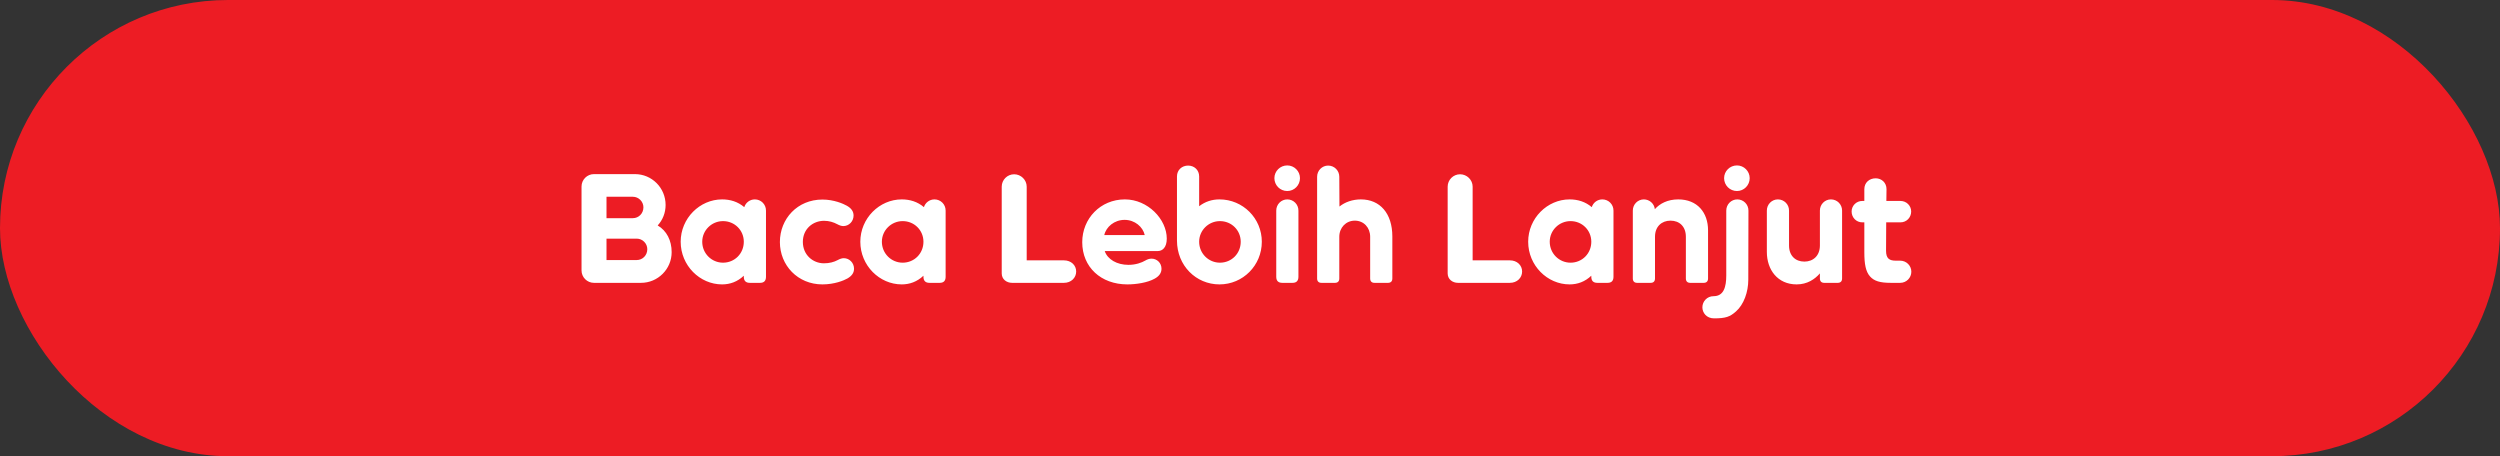
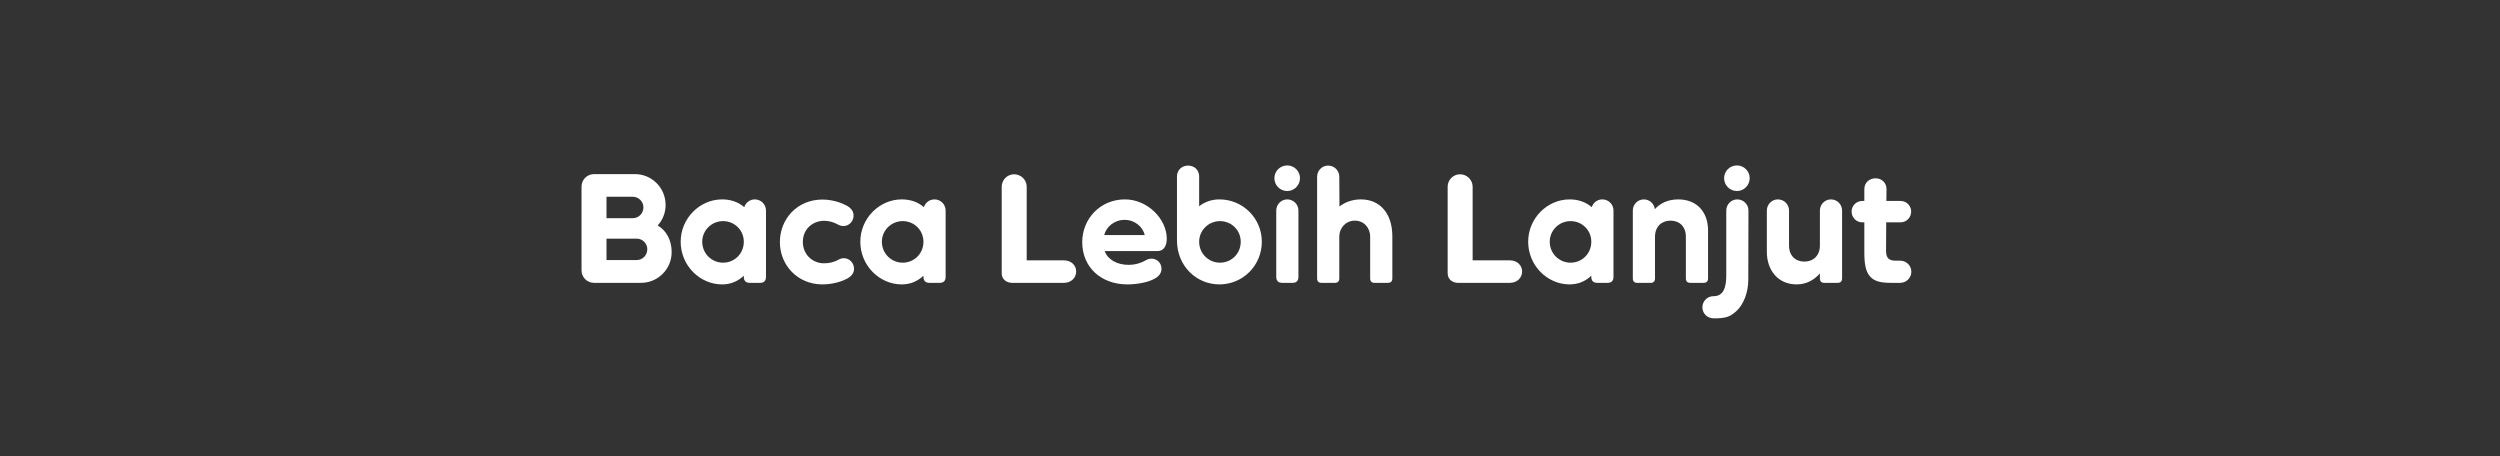
<svg xmlns="http://www.w3.org/2000/svg" width="274" height="50" viewBox="0 0 274 50" fill="none">
  <rect x="0" y="0" width="274" height="50" fill="#333333" stroke="none" />
-   <rect width="274" height="50" rx="25" fill="#ED1C24" />
  <path d="M72.083 24.71C72.627 24.115 72.95 23.333 72.95 22.466C72.95 21.531 72.576 20.681 71.964 20.069C71.352 19.457 70.519 19.083 69.584 19.083H65.096C64.348 19.083 63.736 19.695 63.736 20.443V29.64C63.736 30.388 64.348 31 65.096 31H70.247C71.182 31 72.015 30.626 72.627 30.014C73.239 29.402 73.613 28.569 73.613 27.634C73.613 26.359 73.069 25.288 72.083 24.71ZM70.519 22.721C70.519 23.401 69.992 23.911 69.363 23.911H66.473V21.565H69.363C69.992 21.565 70.519 22.092 70.519 22.721ZM69.788 28.501H66.473V26.155H69.788C70.417 26.155 70.944 26.682 70.944 27.311C70.944 27.991 70.417 28.501 69.788 28.501ZM82.728 21.854C82.184 21.854 81.725 22.211 81.572 22.704C80.875 22.109 80.042 21.854 79.141 21.854C76.693 21.854 74.602 23.928 74.602 26.495C74.602 29.096 76.693 31.17 79.141 31.17C80.008 31.17 80.824 30.881 81.521 30.218V30.337C81.521 30.779 81.742 31 82.184 31H83.306C83.731 31 83.952 30.779 83.952 30.337V23.078C83.952 22.398 83.408 21.854 82.728 21.854ZM79.243 28.79C78.002 28.79 76.965 27.787 76.965 26.495C76.965 25.237 78.002 24.234 79.243 24.234C80.518 24.234 81.521 25.237 81.521 26.495C81.521 27.787 80.518 28.79 79.243 28.79ZM90.134 31.17C91.46 31.17 92.48 30.745 92.871 30.524C93.347 30.252 93.602 29.912 93.602 29.453C93.602 28.807 93.092 28.297 92.48 28.297C92.259 28.297 92.038 28.382 91.817 28.501C91.409 28.722 90.899 28.858 90.304 28.858C89.097 28.858 87.992 27.94 87.992 26.512C87.992 25.084 89.097 24.2 90.321 24.2C90.865 24.2 91.358 24.353 91.766 24.574C91.987 24.693 92.208 24.778 92.429 24.778C93.041 24.778 93.551 24.268 93.551 23.622C93.551 23.163 93.296 22.823 92.82 22.551C92.429 22.33 91.409 21.871 90.134 21.871C87.397 21.871 85.476 23.979 85.476 26.529C85.476 29.079 87.431 31.17 90.134 31.17ZM102.417 21.854C101.873 21.854 101.414 22.211 101.261 22.704C100.564 22.109 99.731 21.854 98.83 21.854C96.382 21.854 94.291 23.928 94.291 26.495C94.291 29.096 96.382 31.17 98.83 31.17C99.697 31.17 100.513 30.881 101.21 30.218V30.337C101.21 30.779 101.431 31 101.873 31H102.995C103.42 31 103.641 30.779 103.641 30.337V23.078C103.641 22.398 103.097 21.854 102.417 21.854ZM98.932 28.79C97.691 28.79 96.654 27.787 96.654 26.495C96.654 25.237 97.691 24.234 98.932 24.234C100.207 24.234 101.21 25.237 101.21 26.495C101.21 27.787 100.207 28.79 98.932 28.79ZM116.606 28.535H112.526V20.46C112.526 19.712 111.897 19.1 111.149 19.1C110.401 19.1 109.789 19.712 109.789 20.46V29.963C109.789 30.609 110.316 31 110.928 31H116.606C117.405 31 117.949 30.439 117.949 29.759C117.949 29.079 117.405 28.535 116.606 28.535ZM127.878 26.155C127.878 24.03 125.804 21.854 123.288 21.854C120.602 21.854 118.613 23.962 118.613 26.546C118.613 29.266 120.653 31.17 123.56 31.17C124.512 31.17 125.77 30.983 126.552 30.541C127.045 30.269 127.3 29.912 127.3 29.453C127.3 28.807 126.79 28.348 126.212 28.348C125.957 28.348 125.736 28.433 125.532 28.552C125.124 28.79 124.478 29.028 123.679 29.028C122.421 29.028 121.384 28.433 121.078 27.515H126.892C127.402 27.515 127.878 27.124 127.878 26.155ZM121.027 25.764C121.231 24.863 122.132 24.098 123.254 24.098C124.376 24.098 125.26 24.863 125.464 25.764H121.027ZM133.654 21.854C132.838 21.854 132.09 22.092 131.427 22.602V19.338C131.427 18.624 130.883 18.148 130.22 18.148C129.54 18.148 128.996 18.624 128.996 19.338V26.359C128.996 29.113 131.087 31.17 133.654 31.17C136.221 31.17 138.295 29.096 138.295 26.495C138.295 23.928 136.221 21.854 133.654 21.854ZM133.705 28.79C132.464 28.79 131.427 27.787 131.427 26.495C131.427 25.237 132.464 24.234 133.705 24.234C134.98 24.234 135.983 25.237 135.983 26.495C135.983 27.787 134.98 28.79 133.705 28.79ZM141.084 20.936C141.849 20.936 142.478 20.307 142.478 19.525C142.478 18.76 141.849 18.131 141.084 18.131C140.302 18.131 139.673 18.76 139.673 19.525C139.673 20.307 140.302 20.936 141.084 20.936ZM142.308 23.078C142.308 22.398 141.764 21.854 141.084 21.854C140.421 21.854 139.877 22.398 139.877 23.078V30.337C139.877 30.779 140.098 31 140.54 31H141.662C142.087 31 142.308 30.779 142.308 30.337V23.078ZM144.356 30.524V19.372C144.356 18.692 144.9 18.148 145.563 18.148C146.243 18.148 146.787 18.692 146.787 19.372L146.804 22.636C147.416 22.143 148.249 21.854 149.15 21.854C151.258 21.854 152.601 23.401 152.601 25.917V30.524C152.601 30.83 152.431 31 152.125 31H150.646C150.34 31 150.17 30.83 150.17 30.524V25.951C150.17 24.948 149.473 24.183 148.487 24.183C147.518 24.183 146.787 24.948 146.787 25.951V30.524C146.787 30.83 146.617 31 146.311 31H144.832C144.526 31 144.356 30.83 144.356 30.524ZM165.481 28.535H161.401V20.46C161.401 19.712 160.772 19.1 160.024 19.1C159.276 19.1 158.664 19.712 158.664 20.46V29.963C158.664 30.609 159.191 31 159.803 31H165.481C166.28 31 166.824 30.439 166.824 29.759C166.824 29.079 166.28 28.535 165.481 28.535ZM175.614 21.854C175.07 21.854 174.611 22.211 174.458 22.704C173.761 22.109 172.928 21.854 172.027 21.854C169.579 21.854 167.488 23.928 167.488 26.495C167.488 29.096 169.579 31.17 172.027 31.17C172.894 31.17 173.71 30.881 174.407 30.218V30.337C174.407 30.779 174.628 31 175.07 31H176.192C176.617 31 176.838 30.779 176.838 30.337V23.078C176.838 22.398 176.294 21.854 175.614 21.854ZM172.129 28.79C170.888 28.79 169.851 27.787 169.851 26.495C169.851 25.237 170.888 24.234 172.129 24.234C173.404 24.234 174.407 25.237 174.407 26.495C174.407 27.787 173.404 28.79 172.129 28.79ZM183.938 21.854C182.765 21.854 181.915 22.313 181.371 22.925C181.303 22.313 180.776 21.854 180.164 21.854C179.501 21.854 178.957 22.398 178.957 23.078V30.524C178.957 30.83 179.127 31 179.433 31H180.912C181.218 31 181.388 30.83 181.388 30.524V25.951C181.388 24.829 182.119 24.183 183.088 24.183C184.074 24.183 184.771 24.829 184.771 25.951V30.524C184.771 30.83 184.941 31 185.247 31H186.726C187.032 31 187.202 30.83 187.202 30.524V25.237C187.202 23.299 186.029 21.854 183.938 21.854ZM190.372 20.936C191.137 20.936 191.766 20.307 191.766 19.525C191.766 18.76 191.137 18.131 190.372 18.131C189.59 18.131 188.961 18.76 188.961 19.525C188.961 20.307 189.59 20.936 190.372 20.936ZM189.199 23.078V30.184C189.199 31.442 188.927 32.462 187.805 32.462C187.091 32.462 186.581 33.04 186.581 33.686C186.581 34.281 187.04 34.893 187.856 34.893C189.131 34.893 189.607 34.723 190.27 34.128C191.12 33.38 191.613 32.003 191.613 30.66L191.63 23.078C191.63 22.398 191.086 21.854 190.406 21.854C189.743 21.854 189.199 22.398 189.199 23.078ZM200.668 21.854C200.005 21.854 199.461 22.398 199.461 23.078V26.903C199.461 28.025 198.73 28.671 197.761 28.671C196.775 28.671 196.078 28.025 196.078 26.903V23.078C196.078 22.398 195.534 21.854 194.854 21.854C194.191 21.854 193.647 22.398 193.647 23.078V27.617C193.647 29.555 194.82 31.17 196.911 31.17C198.084 31.17 198.917 30.592 199.461 29.963V30.524C199.461 30.83 199.631 31 199.937 31H201.416C201.722 31 201.892 30.83 201.892 30.524V23.078C201.892 22.398 201.348 21.854 200.668 21.854ZM208.258 28.569H207.782C207.085 28.569 206.711 28.348 206.711 27.481L206.728 24.37H208.292C208.955 24.37 209.465 23.843 209.465 23.18C209.465 22.551 208.955 22.024 208.292 22.024H206.745L206.762 20.732C206.762 20.018 206.218 19.542 205.572 19.542C204.875 19.542 204.331 20.018 204.331 20.732V22.024H204.11C203.447 22.024 202.937 22.551 202.937 23.18C202.937 23.843 203.447 24.37 204.11 24.37H204.331V27.651C204.331 28.943 204.484 29.776 204.96 30.303C205.402 30.796 206.031 31 207.238 31H208.258C208.938 31 209.482 30.456 209.482 29.776C209.482 29.113 208.938 28.569 208.258 28.569Z" fill="white" />
</svg>